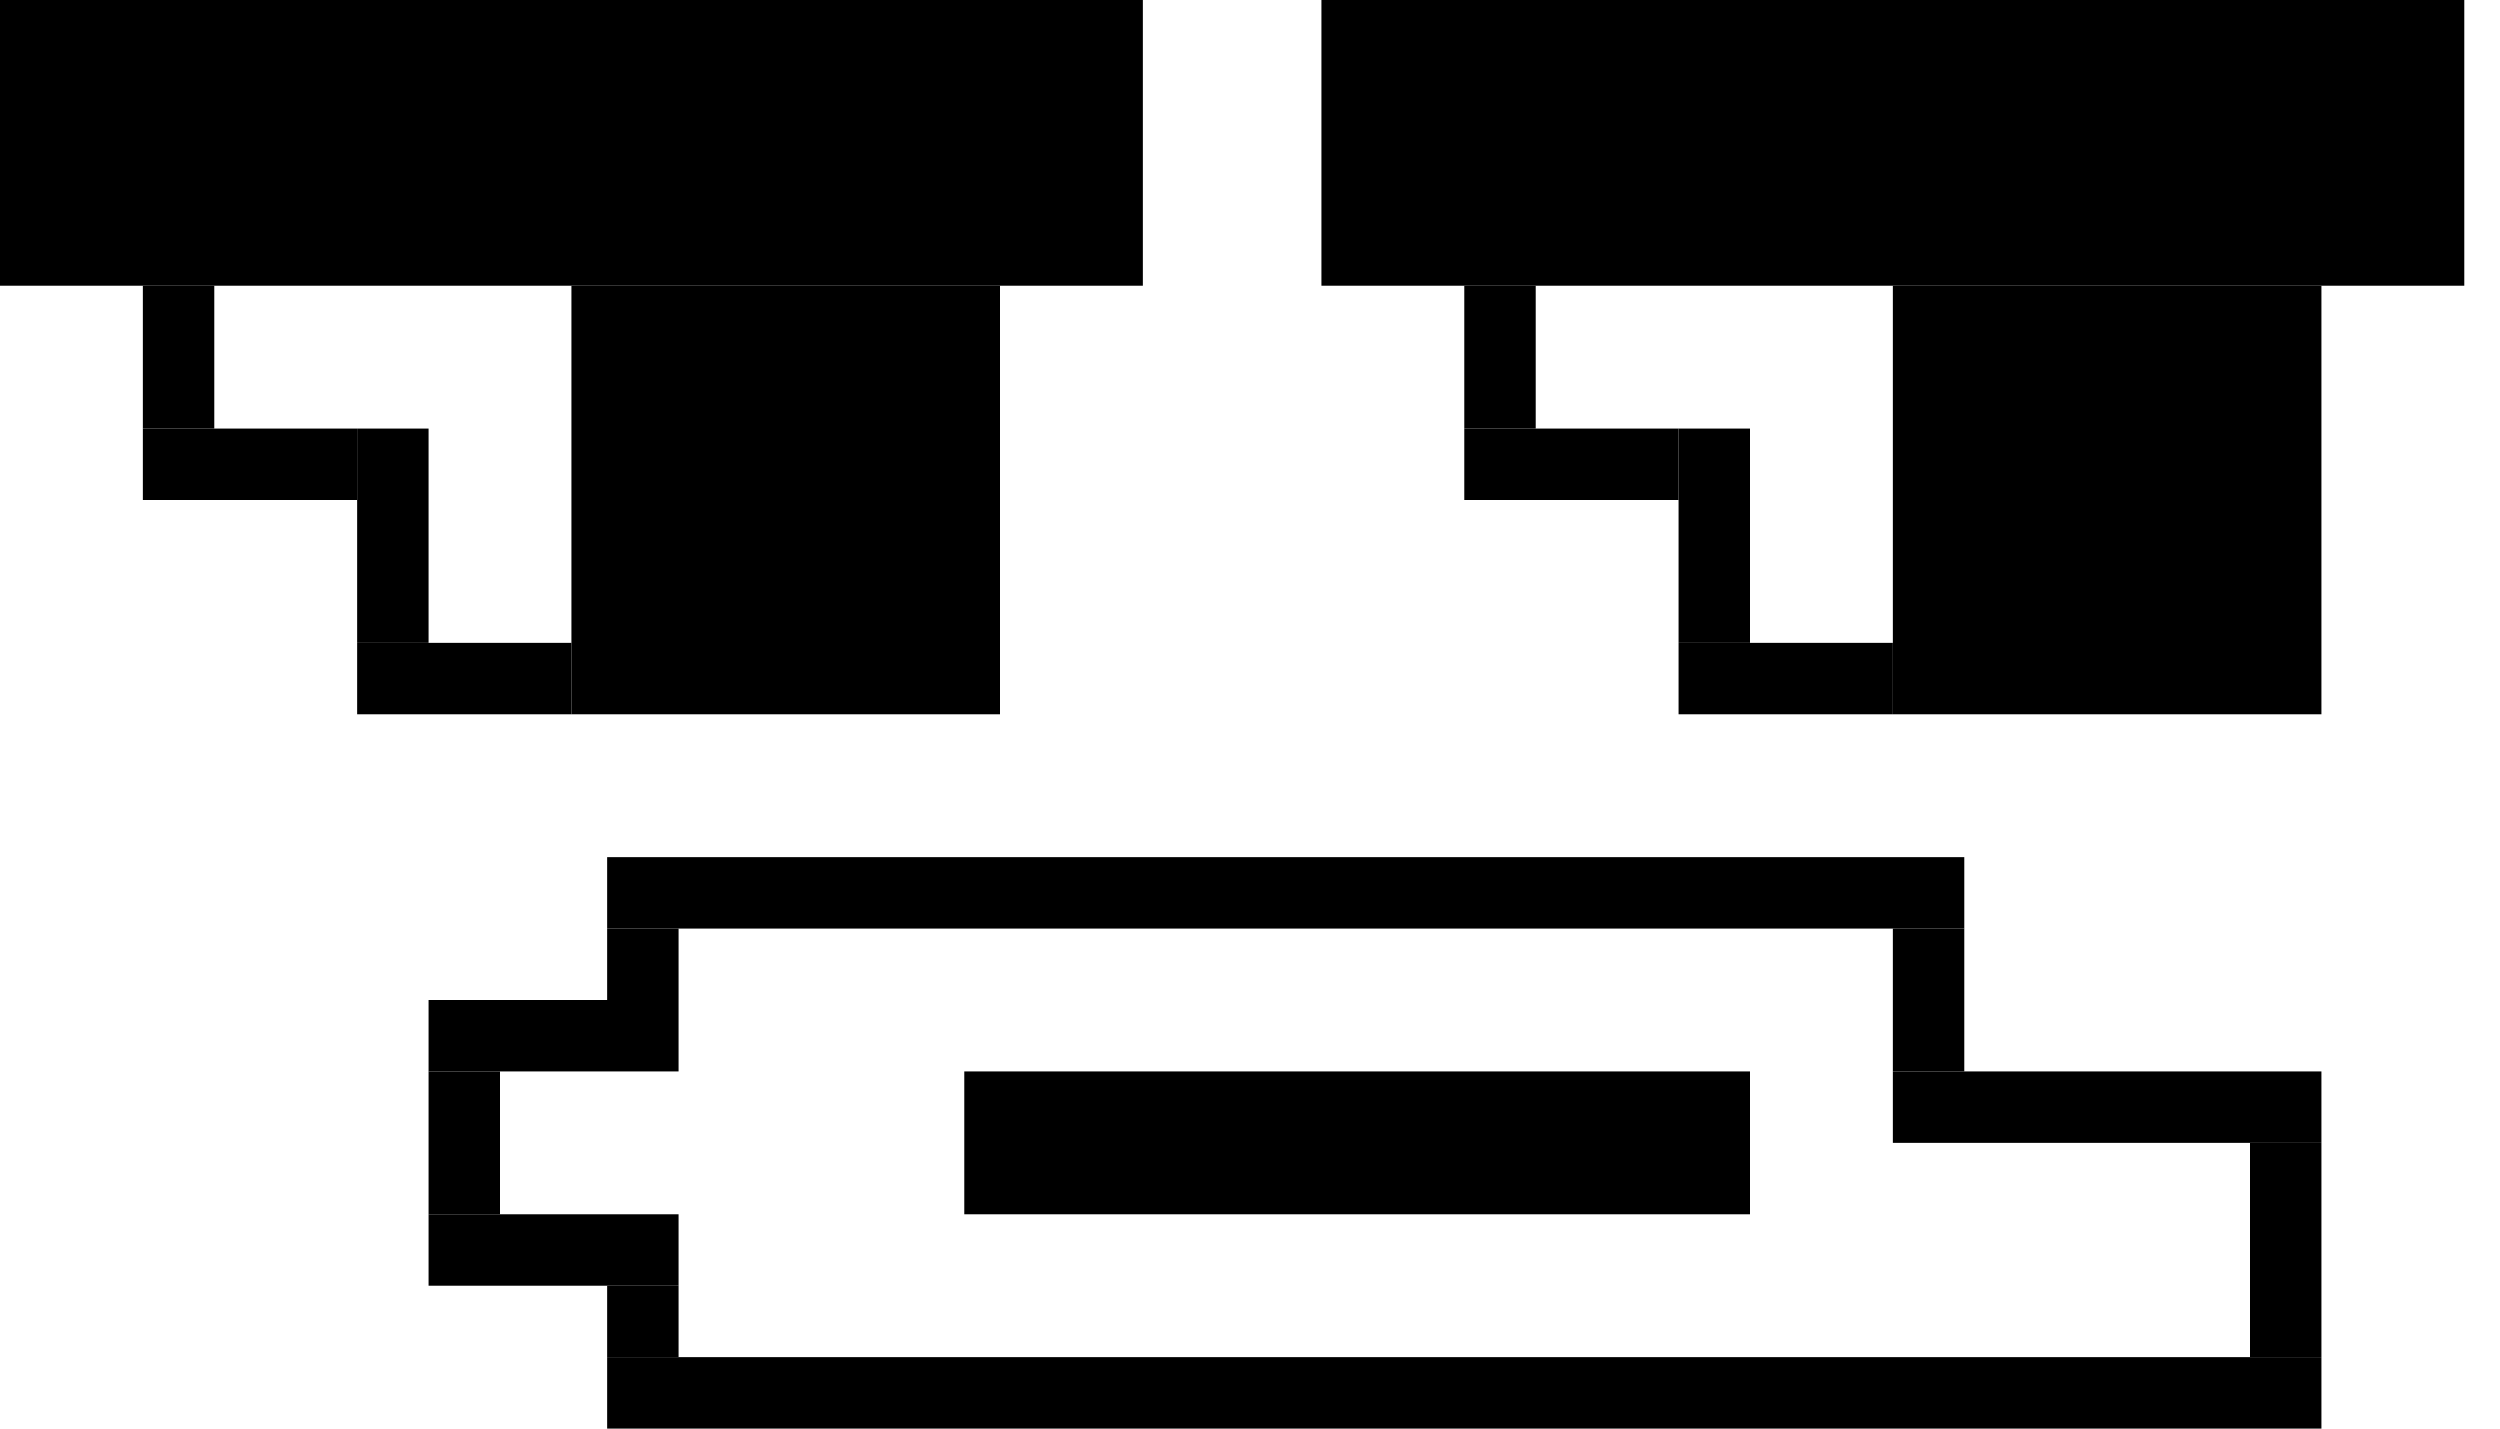
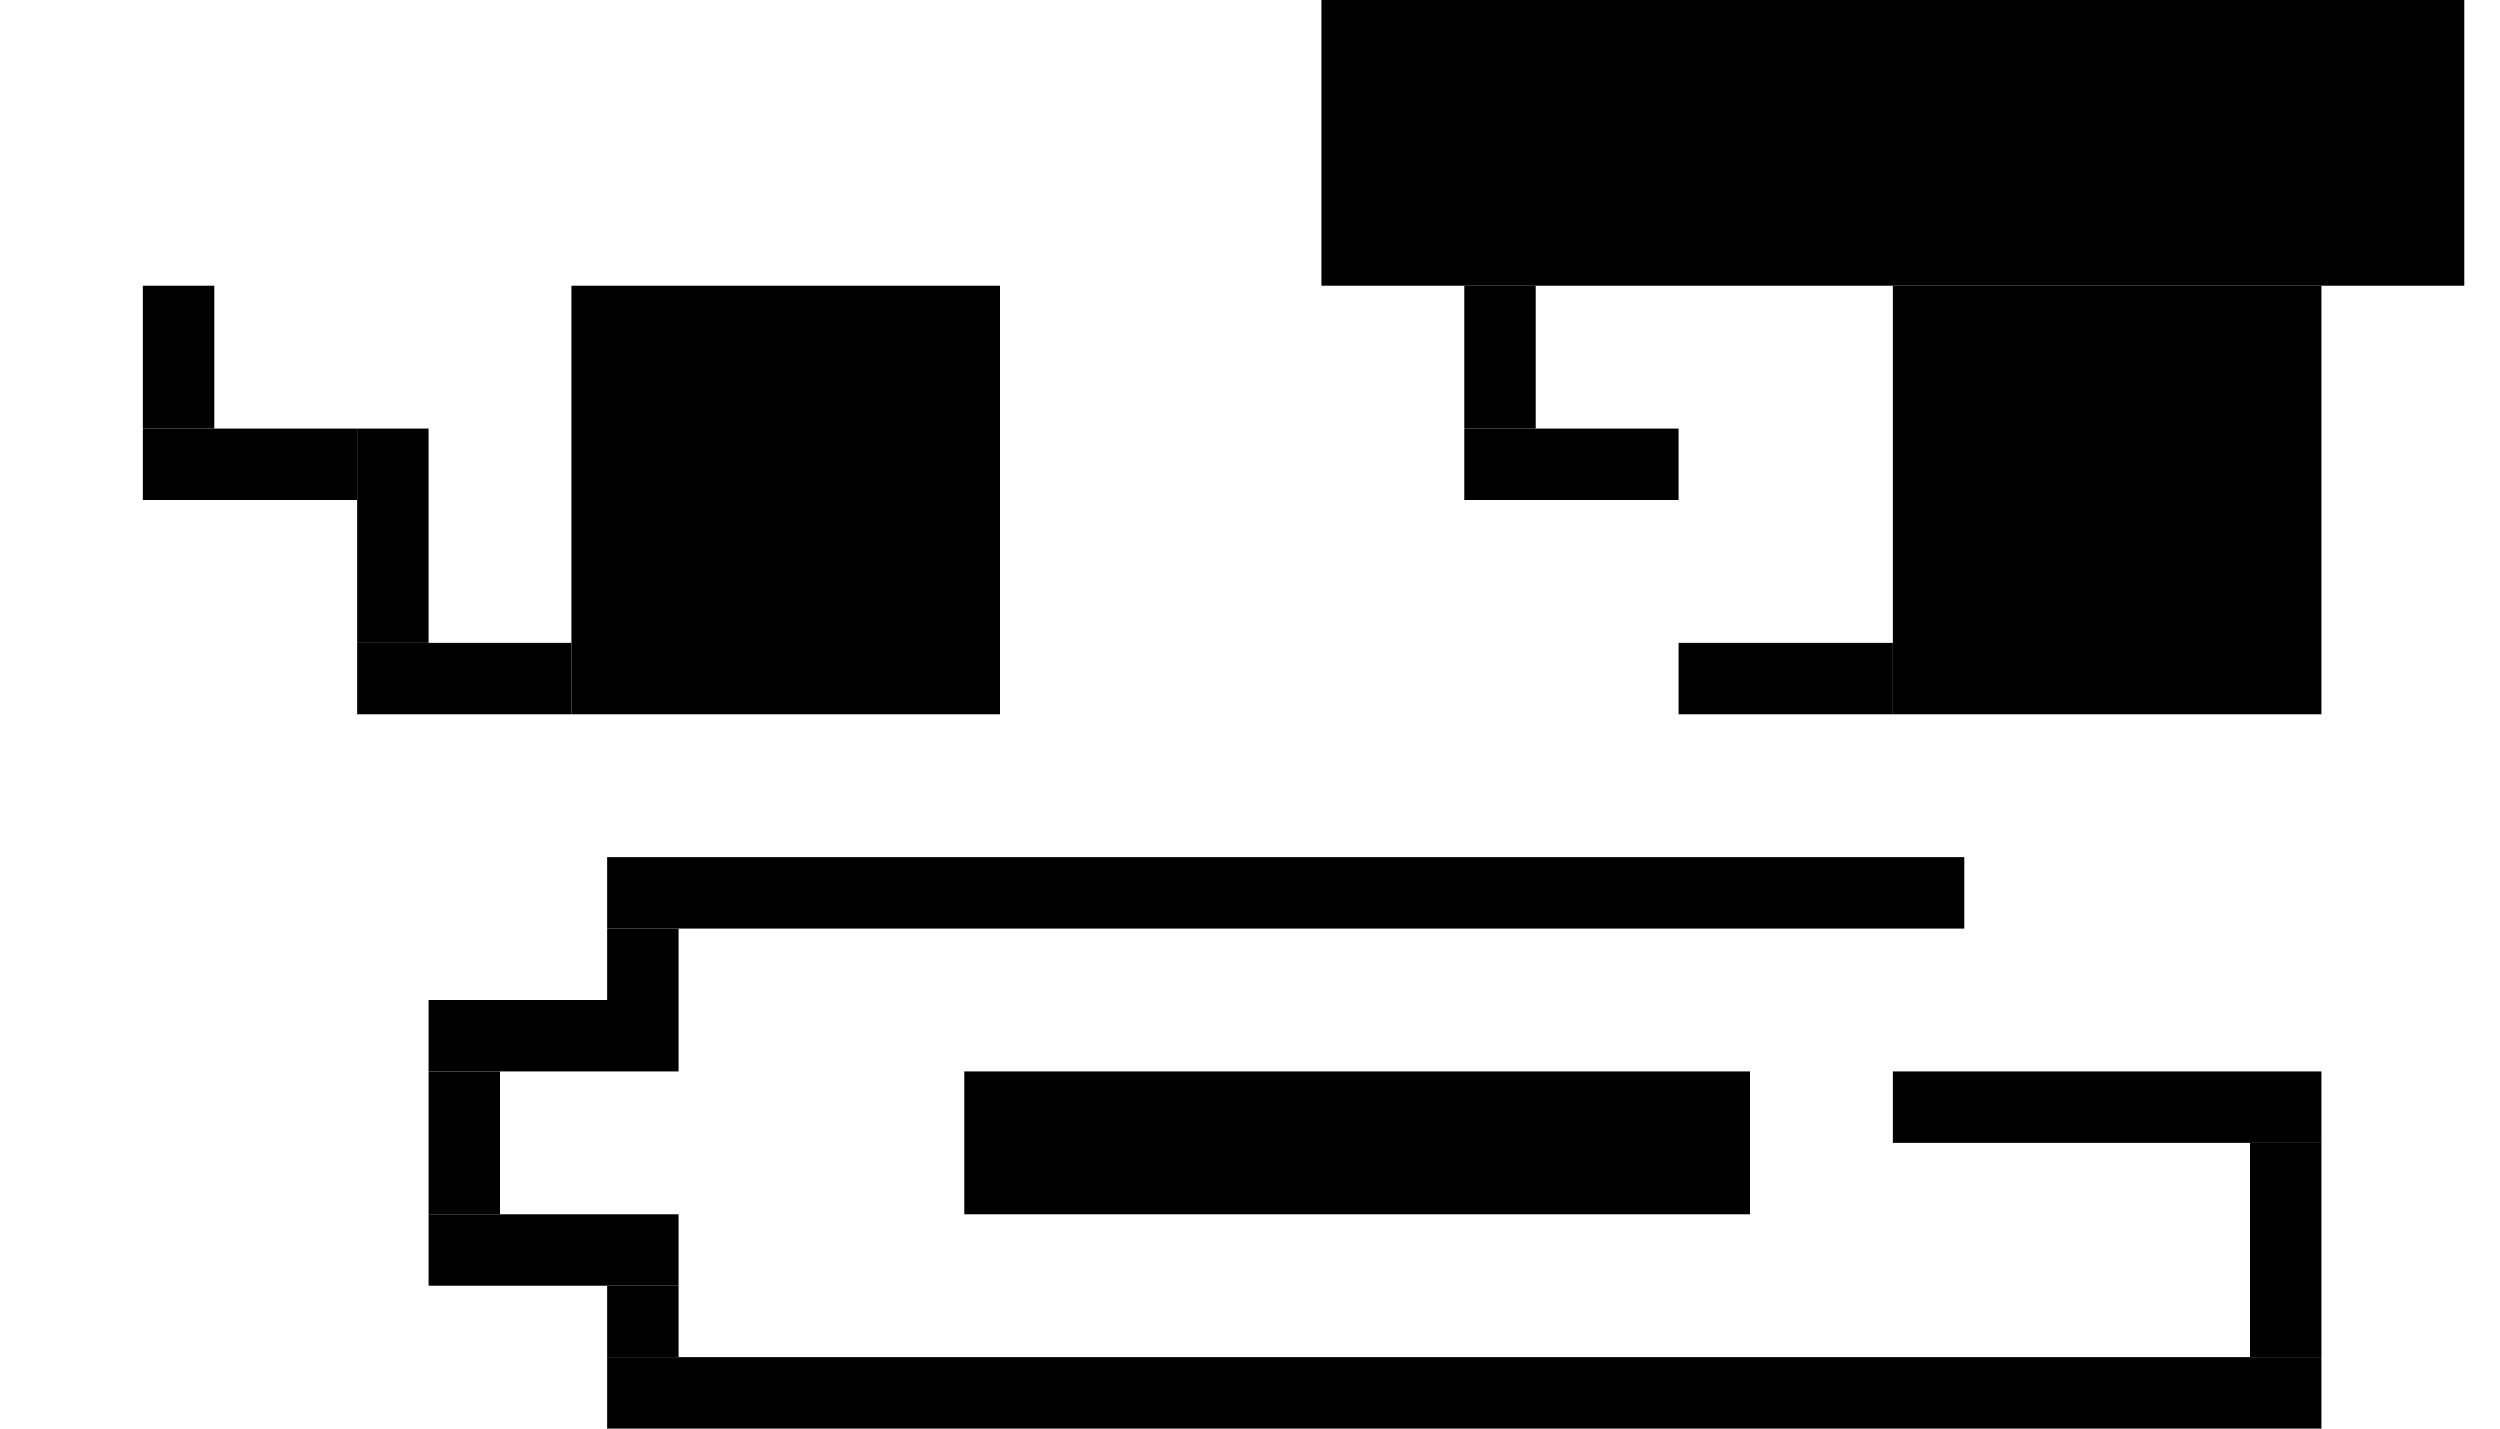
<svg xmlns="http://www.w3.org/2000/svg" width="140" height="80" viewBox="0 0 140 80" fill="none">
-   <rect width="64" height="16" fill="black" />
  <rect x="32" y="16" width="24" height="24" fill="black" />
  <rect x="20" y="36" width="12" height="4" fill="black" />
  <rect x="8" y="24" width="12" height="4" fill="black" />
  <rect x="8" y="16" width="4" height="8" fill="black" />
  <rect x="20" y="24" width="4" height="12" fill="black" />
  <rect x="74" width="64" height="16" fill="black" />
  <rect x="106" y="16" width="24" height="24" fill="black" />
  <rect x="94" y="36" width="12" height="4" fill="black" />
  <rect x="82" y="24" width="12" height="4" fill="black" />
  <rect x="82" y="16" width="4" height="8" fill="black" />
-   <rect x="94" y="24" width="4" height="12" fill="black" />
  <rect x="34" y="48" width="76" height="4" fill="black" />
  <rect x="106" y="60" width="24" height="4" fill="black" />
  <rect x="34" y="76" width="96" height="4" fill="black" />
  <rect x="24" y="56" width="14" height="4" fill="black" />
  <rect x="24" y="68" width="14" height="4" fill="black" />
  <rect x="34" y="52" width="4" height="4" fill="black" />
-   <rect x="106" y="52" width="4" height="8" fill="black" />
  <rect x="24" y="60" width="4" height="8" fill="black" />
  <rect x="54" y="60" width="44" height="8" fill="black" />
  <rect x="34" y="72" width="4" height="4" fill="black" />
  <rect x="126" y="64" width="4" height="12" fill="black" />
</svg>